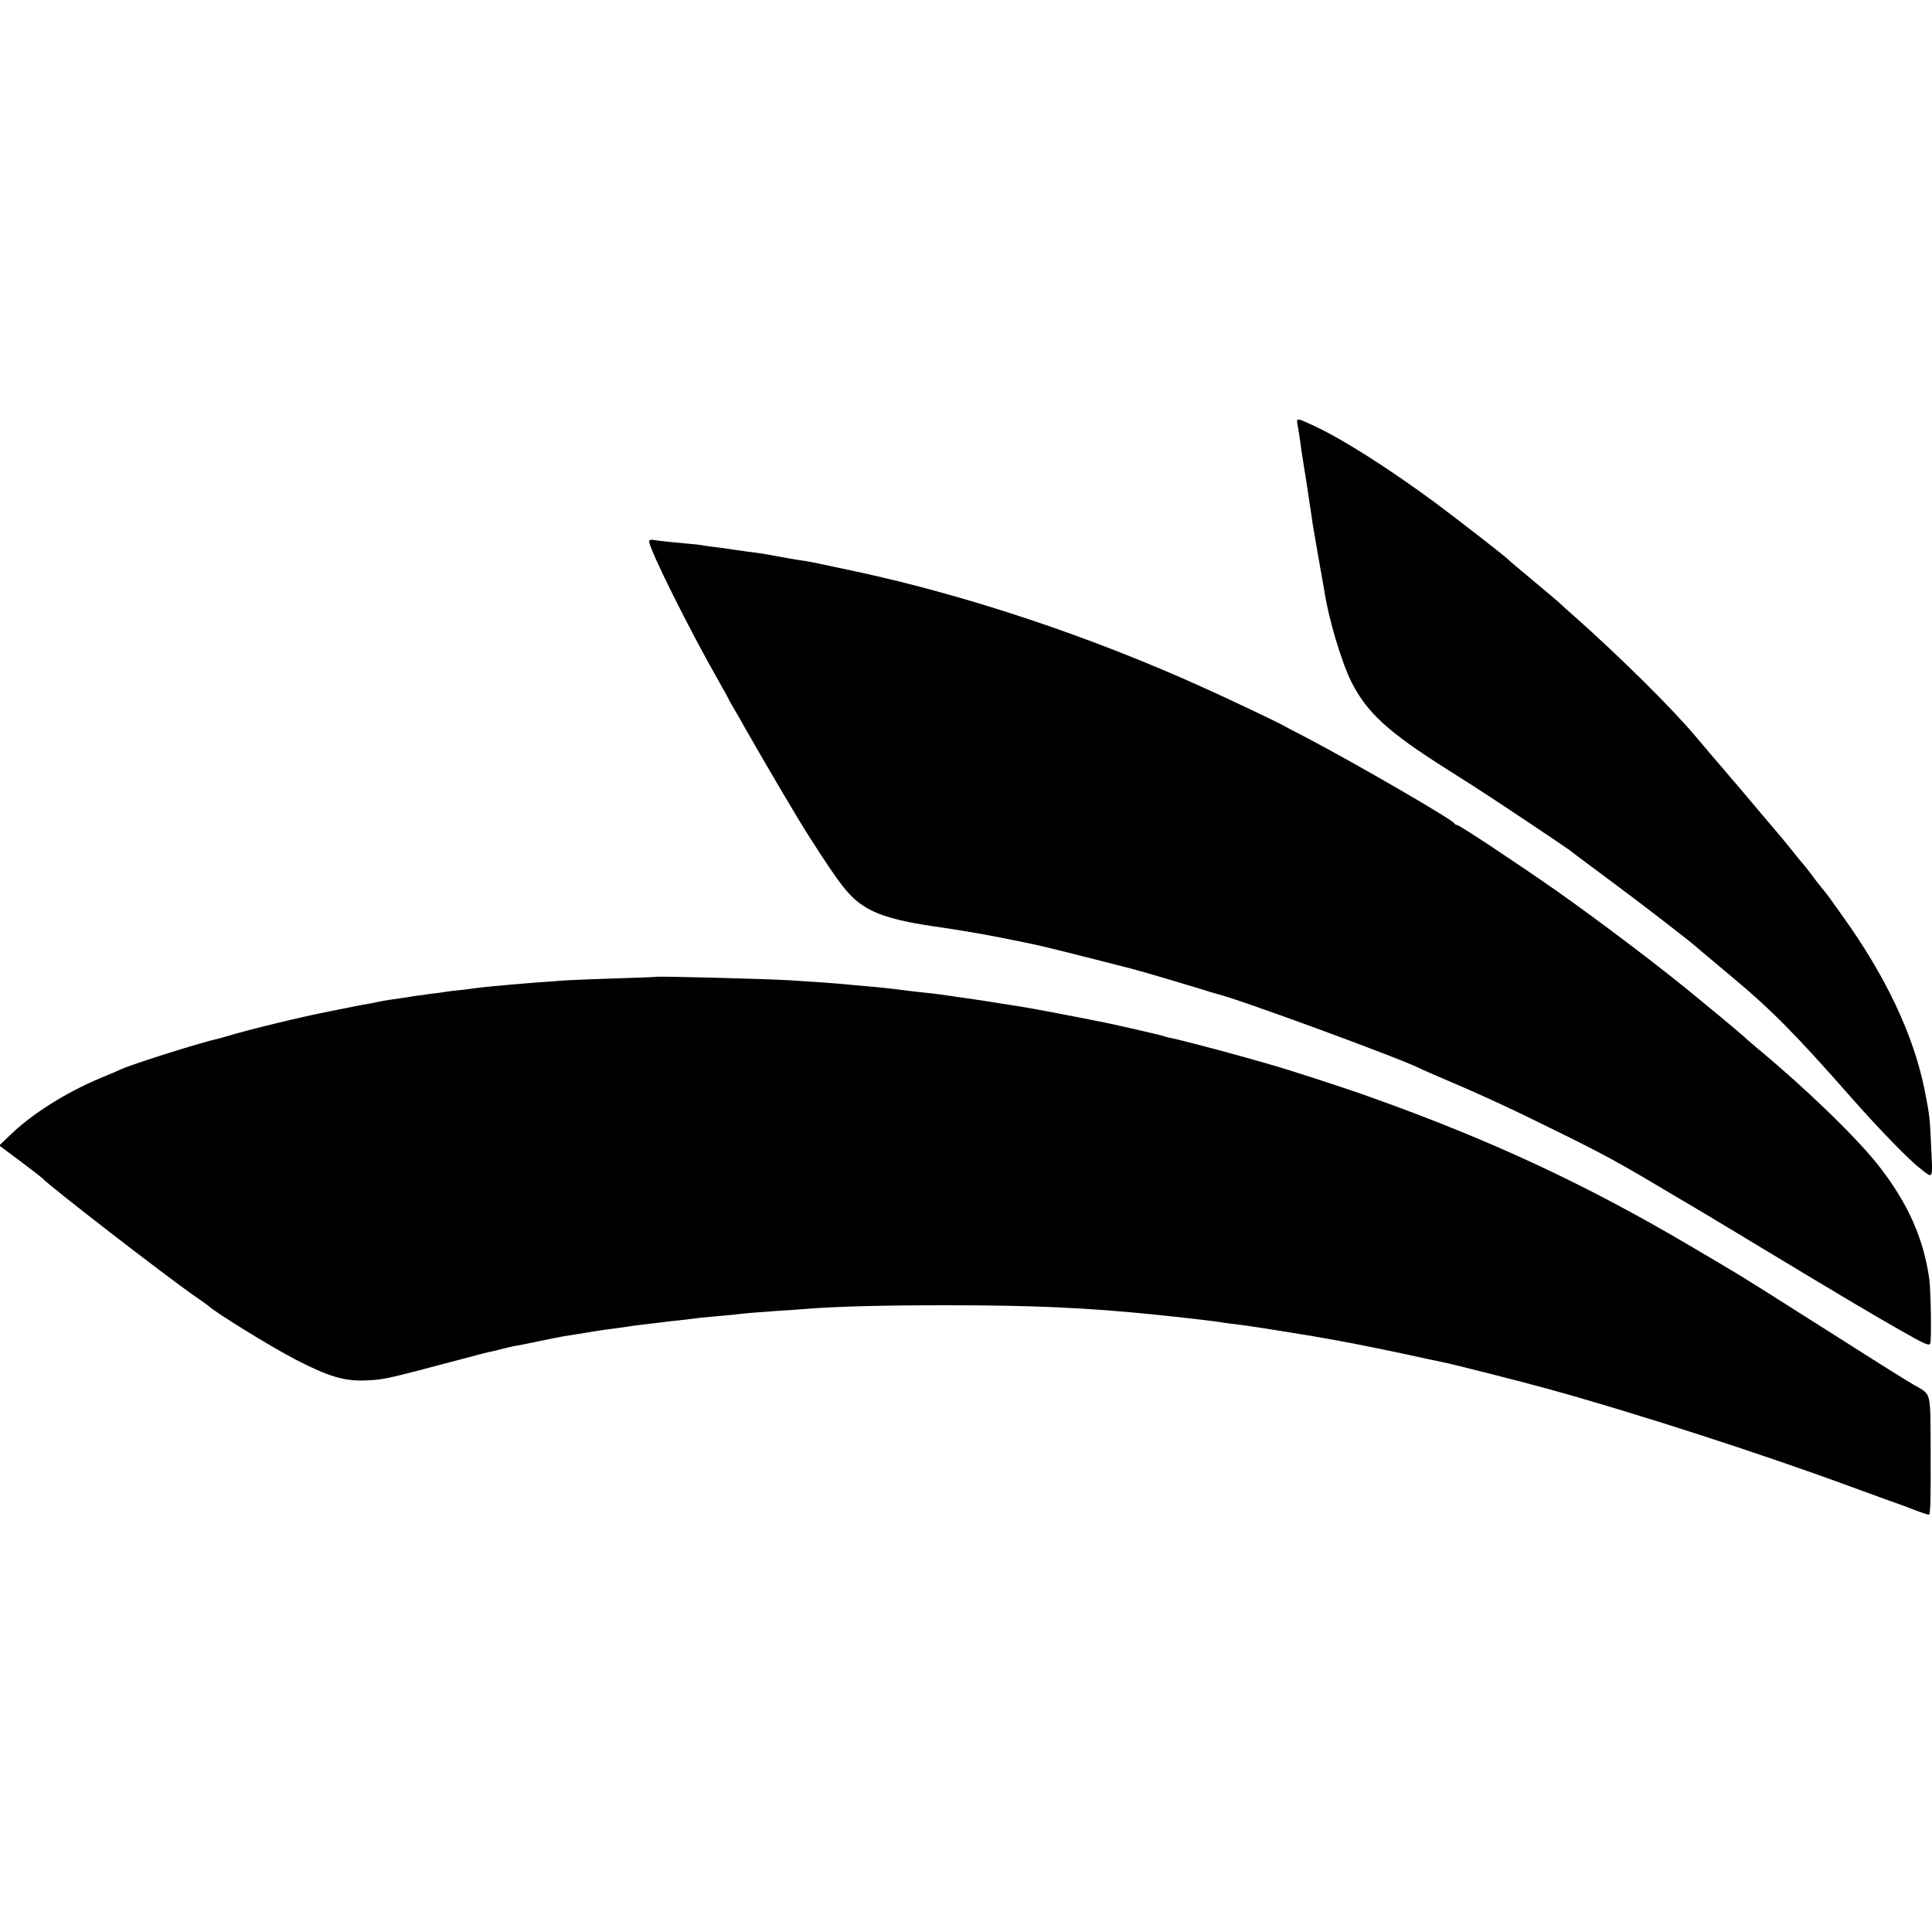
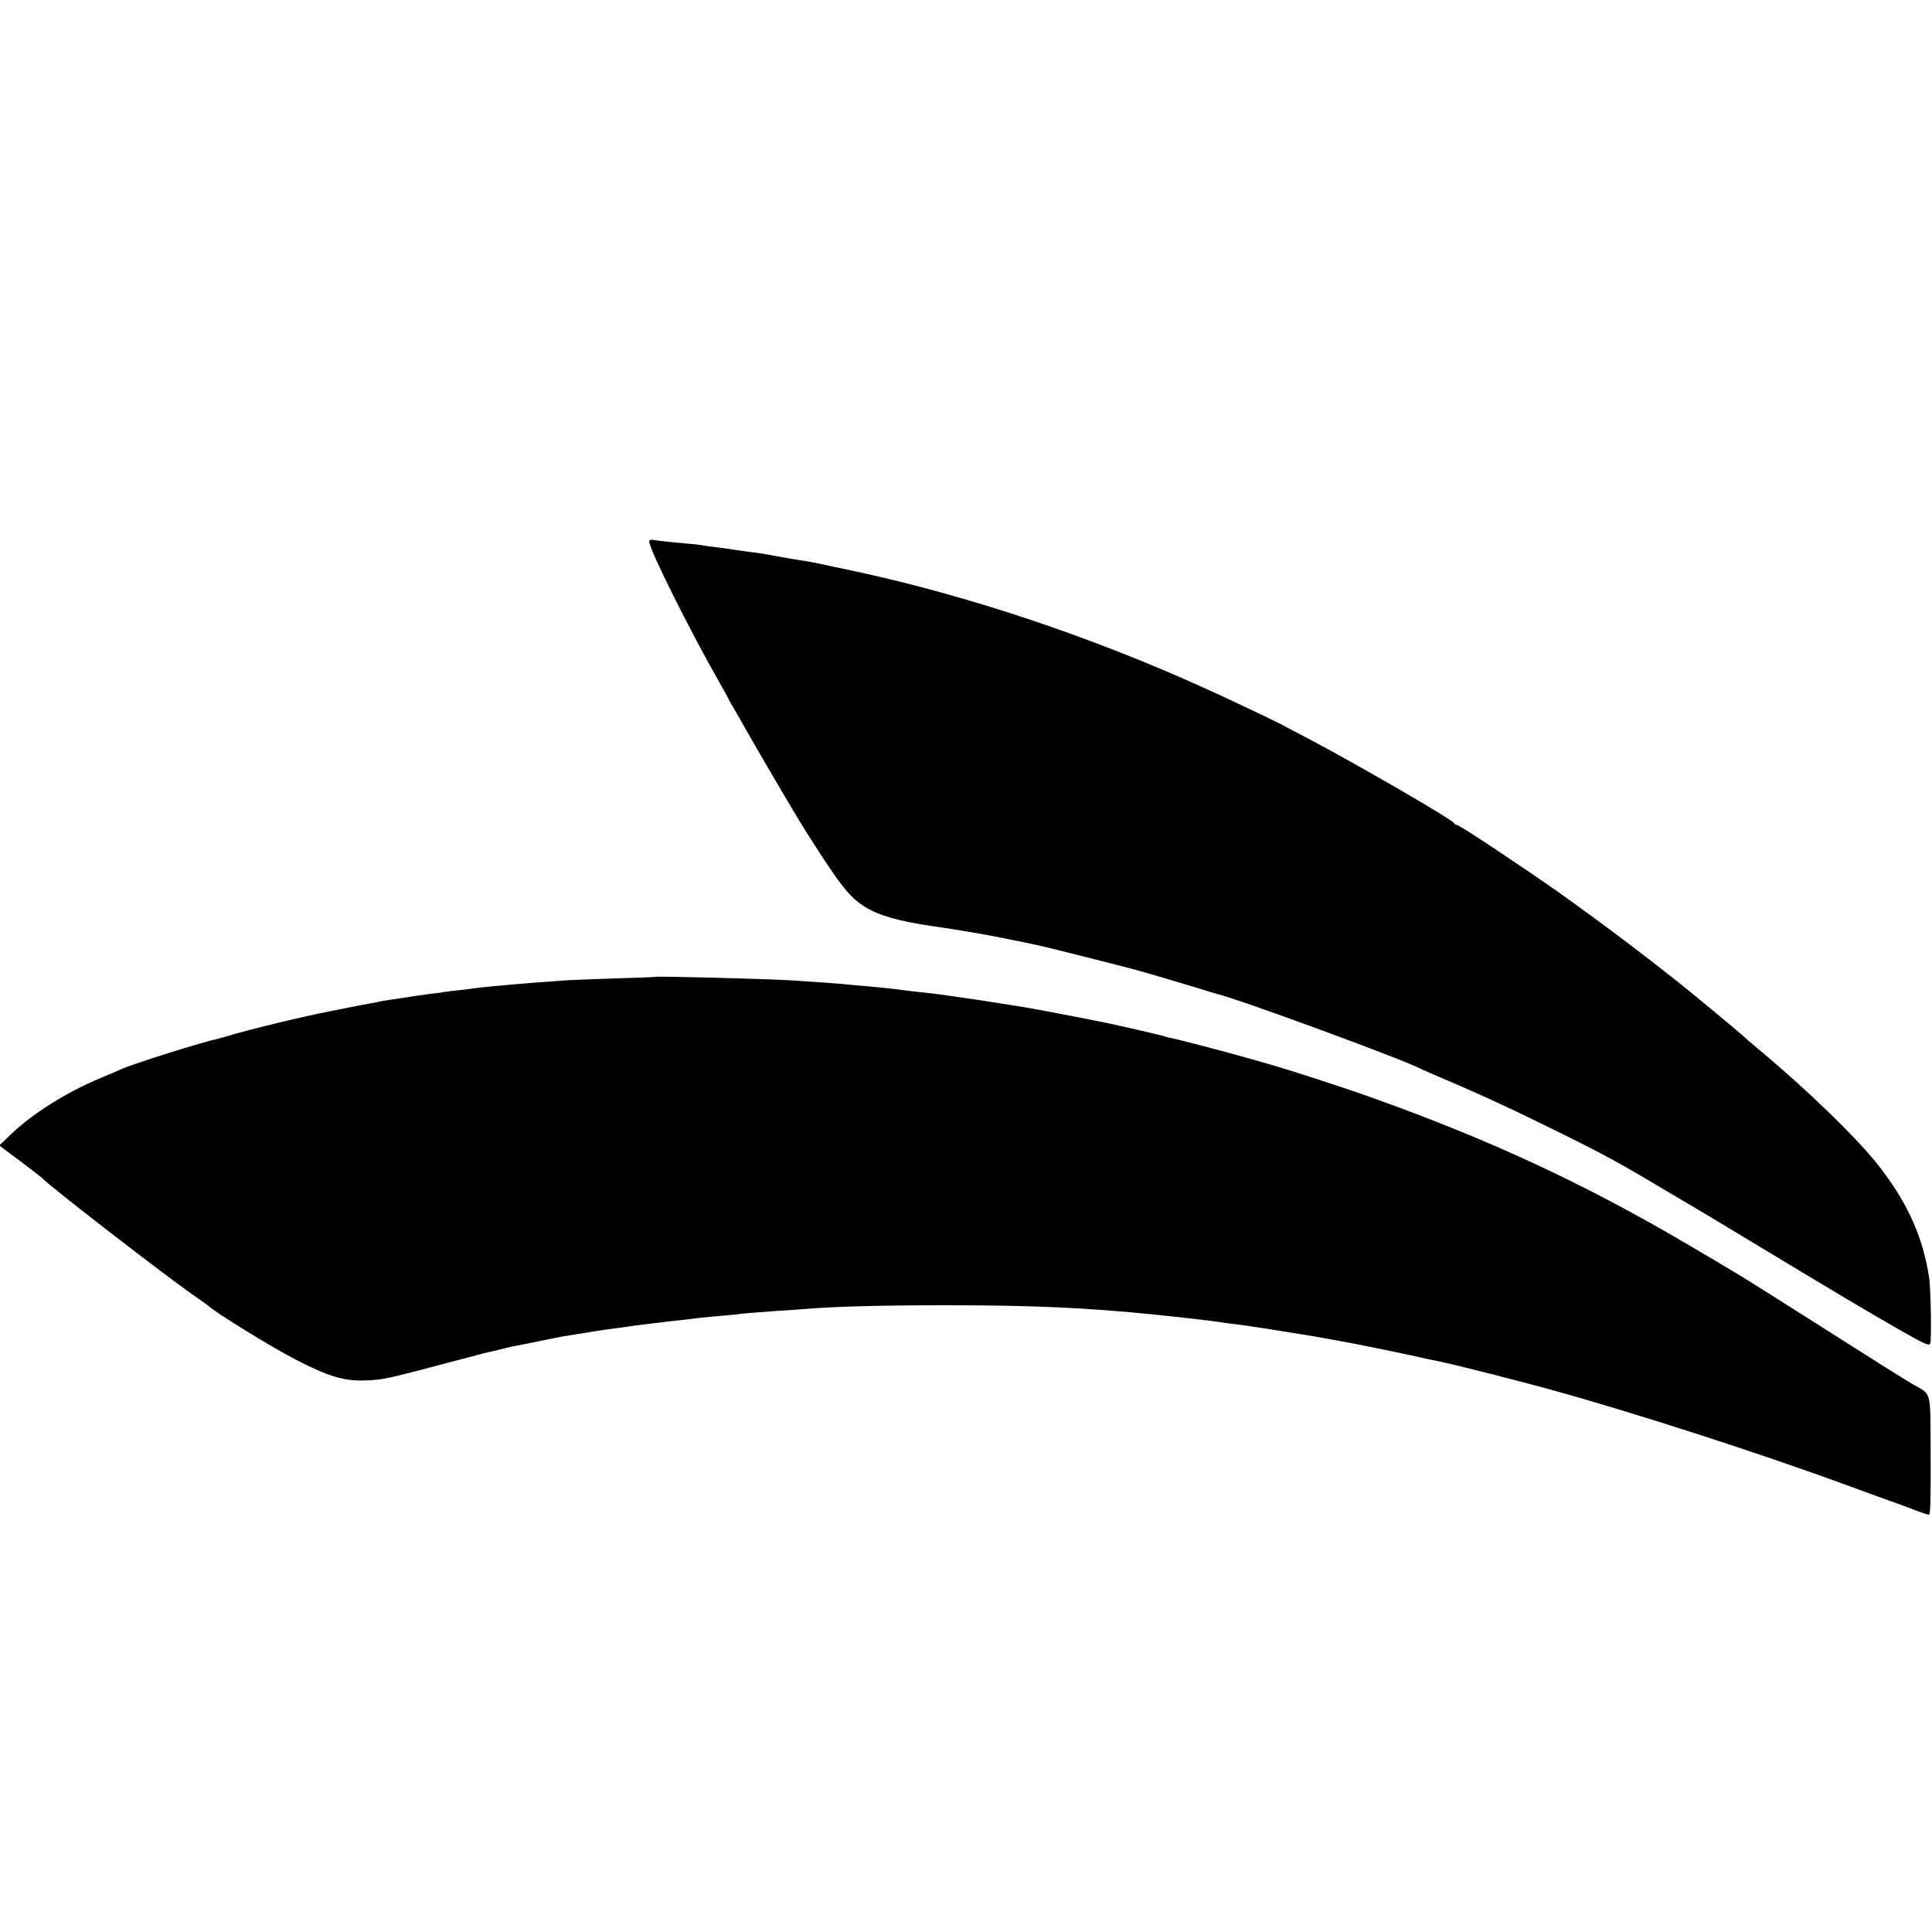
<svg xmlns="http://www.w3.org/2000/svg" version="1.0" width="1000pt" height="1000pt" viewBox="0 0 1000 1000" preserveAspectRatio="xMidYMid meet">
  <g transform="translate(0,1000) scale(0.1,-0.1)" fill="#000000" stroke="none">
-     <path d="M6715 7808 c4 -21 11 -62 21 -138 3 -19 9 -60 14 -90 5 -30 12 -73 15 -95 3 -22 10 -67 15 -100 5 -33 12 -76 14 -95 3 -19 17 -100 31 -180 14 -80 28 -156 30 -170 22 -145 89 -368 140 -470 80 -158 189 -259 495 -452 30 -19 93 -59 140 -89 81 -51 473 -313 495 -330 5 -5 102 -77 215 -161 170 -126 431 -328 450 -348 3 -3 82 -69 175 -147 203 -169 329 -296 625 -633 137 -155 290 -313 349 -358 68 -54 65 -61 57 104 -7 160 -8 171 -36 311 -58 281 -201 583 -424 893 -74 104 -69 98 -103 140 -16 19 -41 51 -56 72 -15 20 -32 42 -39 50 -7 7 -40 47 -72 88 -33 41 -63 77 -66 80 -3 3 -41 48 -85 100 -107 127 -112 133 -191 225 -38 44 -105 123 -149 175 -119 142 -388 408 -615 610 -41 36 -81 72 -89 80 -9 8 -70 60 -136 115 -66 55 -122 102 -125 106 -11 13 -255 203 -380 296 -245 181 -494 339 -644 406 -71 33 -76 33 -71 5z" />
    <path d="M3360 7198 c0 -40 210 -461 362 -727 26 -46 48 -85 48 -87 0 -2 13 -25 29 -52 15 -26 40 -68 53 -93 123 -215 274 -472 333 -564 167 -262 212 -319 294 -370 73 -45 177 -74 356 -100 132 -19 255 -40 365 -62 69 -14 143 -29 165 -34 31 -6 271 -66 495 -124 38 -9 273 -79 345 -101 44 -14 87 -27 95 -29 103 -23 955 -336 1049 -385 9 -5 61 -27 116 -51 189 -80 359 -158 605 -280 233 -115 316 -160 580 -318 80 -47 153 -90 162 -96 10 -5 113 -68 230 -138 477 -288 640 -385 788 -469 133 -76 155 -86 161 -71 7 22 3 270 -5 333 -30 211 -111 393 -261 585 -113 145 -380 403 -630 610 -26 22 -58 49 -69 60 -12 11 -64 55 -116 98 -52 43 -104 86 -115 95 -195 162 -502 394 -741 563 -208 145 -500 339 -513 339 -5 0 -11 3 -13 8 -8 19 -511 310 -762 442 -66 34 -127 66 -135 71 -29 16 -305 147 -411 194 -578 261 -1210 472 -1785 596 -175 38 -240 51 -265 55 -25 3 -125 20 -166 28 -33 7 -91 16 -137 21 -23 3 -51 7 -63 9 -12 2 -45 7 -75 11 -30 3 -65 8 -79 10 -24 5 -39 7 -185 20 -38 4 -78 9 -87 11 -10 1 -18 -2 -18 -8z" />
-     <path d="M3397 4944 c-1 -1 -94 -5 -207 -8 -113 -4 -229 -8 -257 -10 -104 -7 -229 -17 -273 -21 -25 -2 -74 -7 -110 -10 -36 -3 -76 -8 -90 -10 -14 -2 -50 -6 -81 -10 -31 -3 -65 -7 -75 -9 -11 -2 -44 -7 -75 -10 -31 -4 -67 -9 -80 -11 -22 -4 -54 -9 -139 -21 -19 -3 -42 -7 -50 -9 -8 -2 -31 -7 -50 -10 -19 -3 -66 -12 -105 -20 -38 -8 -81 -16 -95 -19 -133 -25 -438 -99 -526 -127 -17 -5 -40 -11 -50 -14 -89 -19 -439 -129 -509 -160 -16 -8 -64 -28 -105 -45 -173 -72 -349 -182 -459 -287 l-65 -62 110 -82 c60 -45 111 -85 114 -88 25 -32 650 -515 790 -611 36 -25 67 -47 70 -50 32 -32 329 -215 452 -278 168 -87 252 -112 361 -107 99 5 87 2 492 109 77 21 151 40 165 42 14 3 43 10 65 16 22 5 49 12 60 13 11 2 63 12 115 23 52 11 109 22 125 25 147 24 228 37 274 42 30 4 61 8 70 10 9 2 44 6 76 10 33 4 71 8 85 10 14 2 52 7 85 10 33 3 71 8 85 10 14 2 57 7 95 10 39 3 88 8 110 10 52 7 118 12 230 20 50 3 115 7 145 10 161 13 394 19 730 19 451 0 731 -13 1083 -49 26 -3 68 -7 95 -10 68 -7 213 -24 242 -29 14 -3 48 -7 75 -10 64 -8 157 -22 400 -62 32 -5 186 -33 220 -40 11 -2 34 -7 50 -10 17 -3 104 -21 195 -40 91 -20 183 -40 205 -44 68 -14 403 -99 555 -141 439 -121 1090 -331 1560 -504 129 -47 240 -88 245 -89 13 -4 40 -14 99 -37 27 -10 54 -19 60 -19 8 0 10 87 9 307 -2 348 8 309 -92 368 -56 33 -191 118 -583 367 -344 218 -293 186 -588 360 -529 311 -1019 539 -1630 757 -141 51 -432 145 -525 171 -16 5 -64 18 -105 30 -108 31 -369 100 -404 106 -16 3 -32 7 -36 9 -6 4 -229 55 -305 71 -189 38 -420 82 -475 89 -14 2 -68 11 -120 19 -52 8 -115 18 -140 21 -25 3 -56 8 -70 10 -89 13 -111 15 -160 20 -30 3 -86 10 -125 15 -38 5 -104 12 -145 15 -41 3 -91 8 -110 10 -37 4 -163 13 -290 21 -139 8 -688 22 -693 18z" />
+     <path d="M3397 4944 c-1 -1 -94 -5 -207 -8 -113 -4 -229 -8 -257 -10 -104 -7 -229 -17 -273 -21 -25 -2 -74 -7 -110 -10 -36 -3 -76 -8 -90 -10 -14 -2 -50 -6 -81 -10 -31 -3 -65 -7 -75 -9 -11 -2 -44 -7 -75 -10 -31 -4 -67 -9 -80 -11 -22 -4 -54 -9 -139 -21 -19 -3 -42 -7 -50 -9 -8 -2 -31 -7 -50 -10 -19 -3 -66 -12 -105 -20 -38 -8 -81 -16 -95 -19 -133 -25 -438 -99 -526 -127 -17 -5 -40 -11 -50 -14 -89 -19 -439 -129 -509 -160 -16 -8 -64 -28 -105 -45 -173 -72 -349 -182 -459 -287 l-65 -62 110 -82 c60 -45 111 -85 114 -88 25 -32 650 -515 790 -611 36 -25 67 -47 70 -50 32 -32 329 -215 452 -278 168 -87 252 -112 361 -107 99 5 87 2 492 109 77 21 151 40 165 42 14 3 43 10 65 16 22 5 49 12 60 13 11 2 63 12 115 23 52 11 109 22 125 25 147 24 228 37 274 42 30 4 61 8 70 10 9 2 44 6 76 10 33 4 71 8 85 10 14 2 52 7 85 10 33 3 71 8 85 10 14 2 57 7 95 10 39 3 88 8 110 10 52 7 118 12 230 20 50 3 115 7 145 10 161 13 394 19 730 19 451 0 731 -13 1083 -49 26 -3 68 -7 95 -10 68 -7 213 -24 242 -29 14 -3 48 -7 75 -10 64 -8 157 -22 400 -62 32 -5 186 -33 220 -40 11 -2 34 -7 50 -10 17 -3 104 -21 195 -40 91 -20 183 -40 205 -44 68 -14 403 -99 555 -141 439 -121 1090 -331 1560 -504 129 -47 240 -88 245 -89 13 -4 40 -14 99 -37 27 -10 54 -19 60 -19 8 0 10 87 9 307 -2 348 8 309 -92 368 -56 33 -191 118 -583 367 -344 218 -293 186 -588 360 -529 311 -1019 539 -1630 757 -141 51 -432 145 -525 171 -16 5 -64 18 -105 30 -108 31 -369 100 -404 106 -16 3 -32 7 -36 9 -6 4 -229 55 -305 71 -189 38 -420 82 -475 89 -14 2 -68 11 -120 19 -52 8 -115 18 -140 21 -25 3 -56 8 -70 10 -89 13 -111 15 -160 20 -30 3 -86 10 -125 15 -38 5 -104 12 -145 15 -41 3 -91 8 -110 10 -37 4 -163 13 -290 21 -139 8 -688 22 -693 18" />
  </g>
</svg>